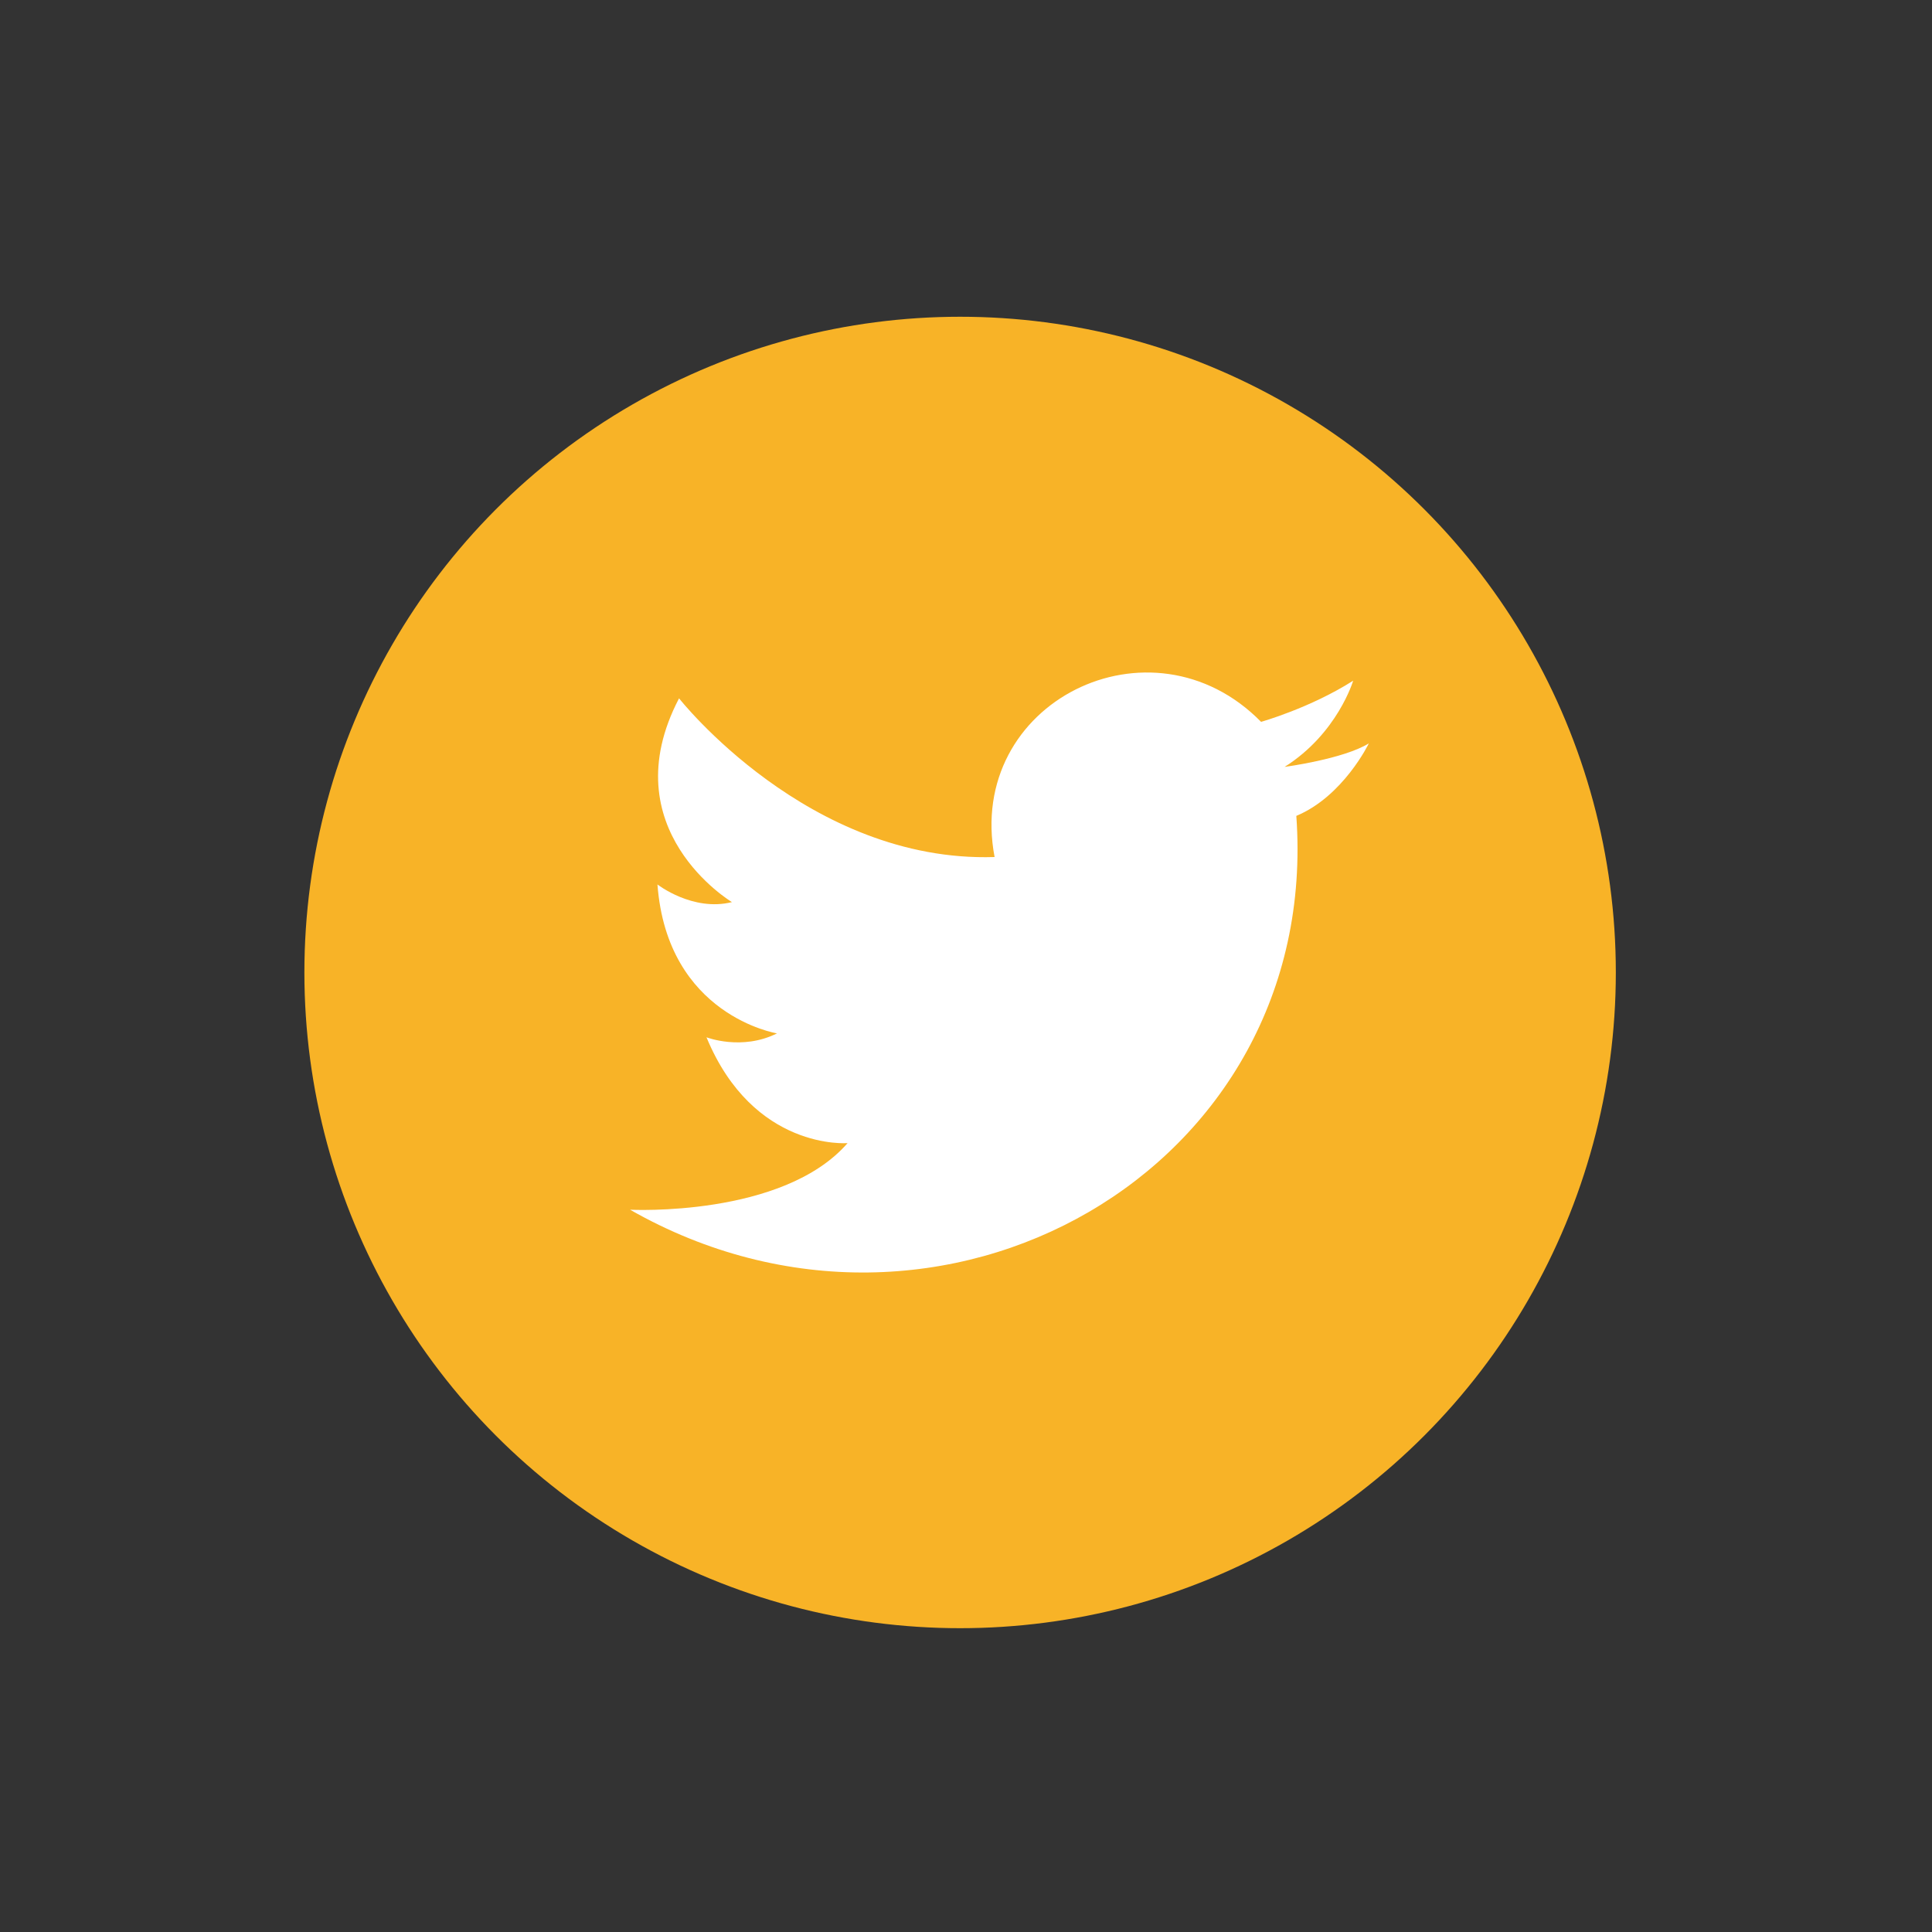
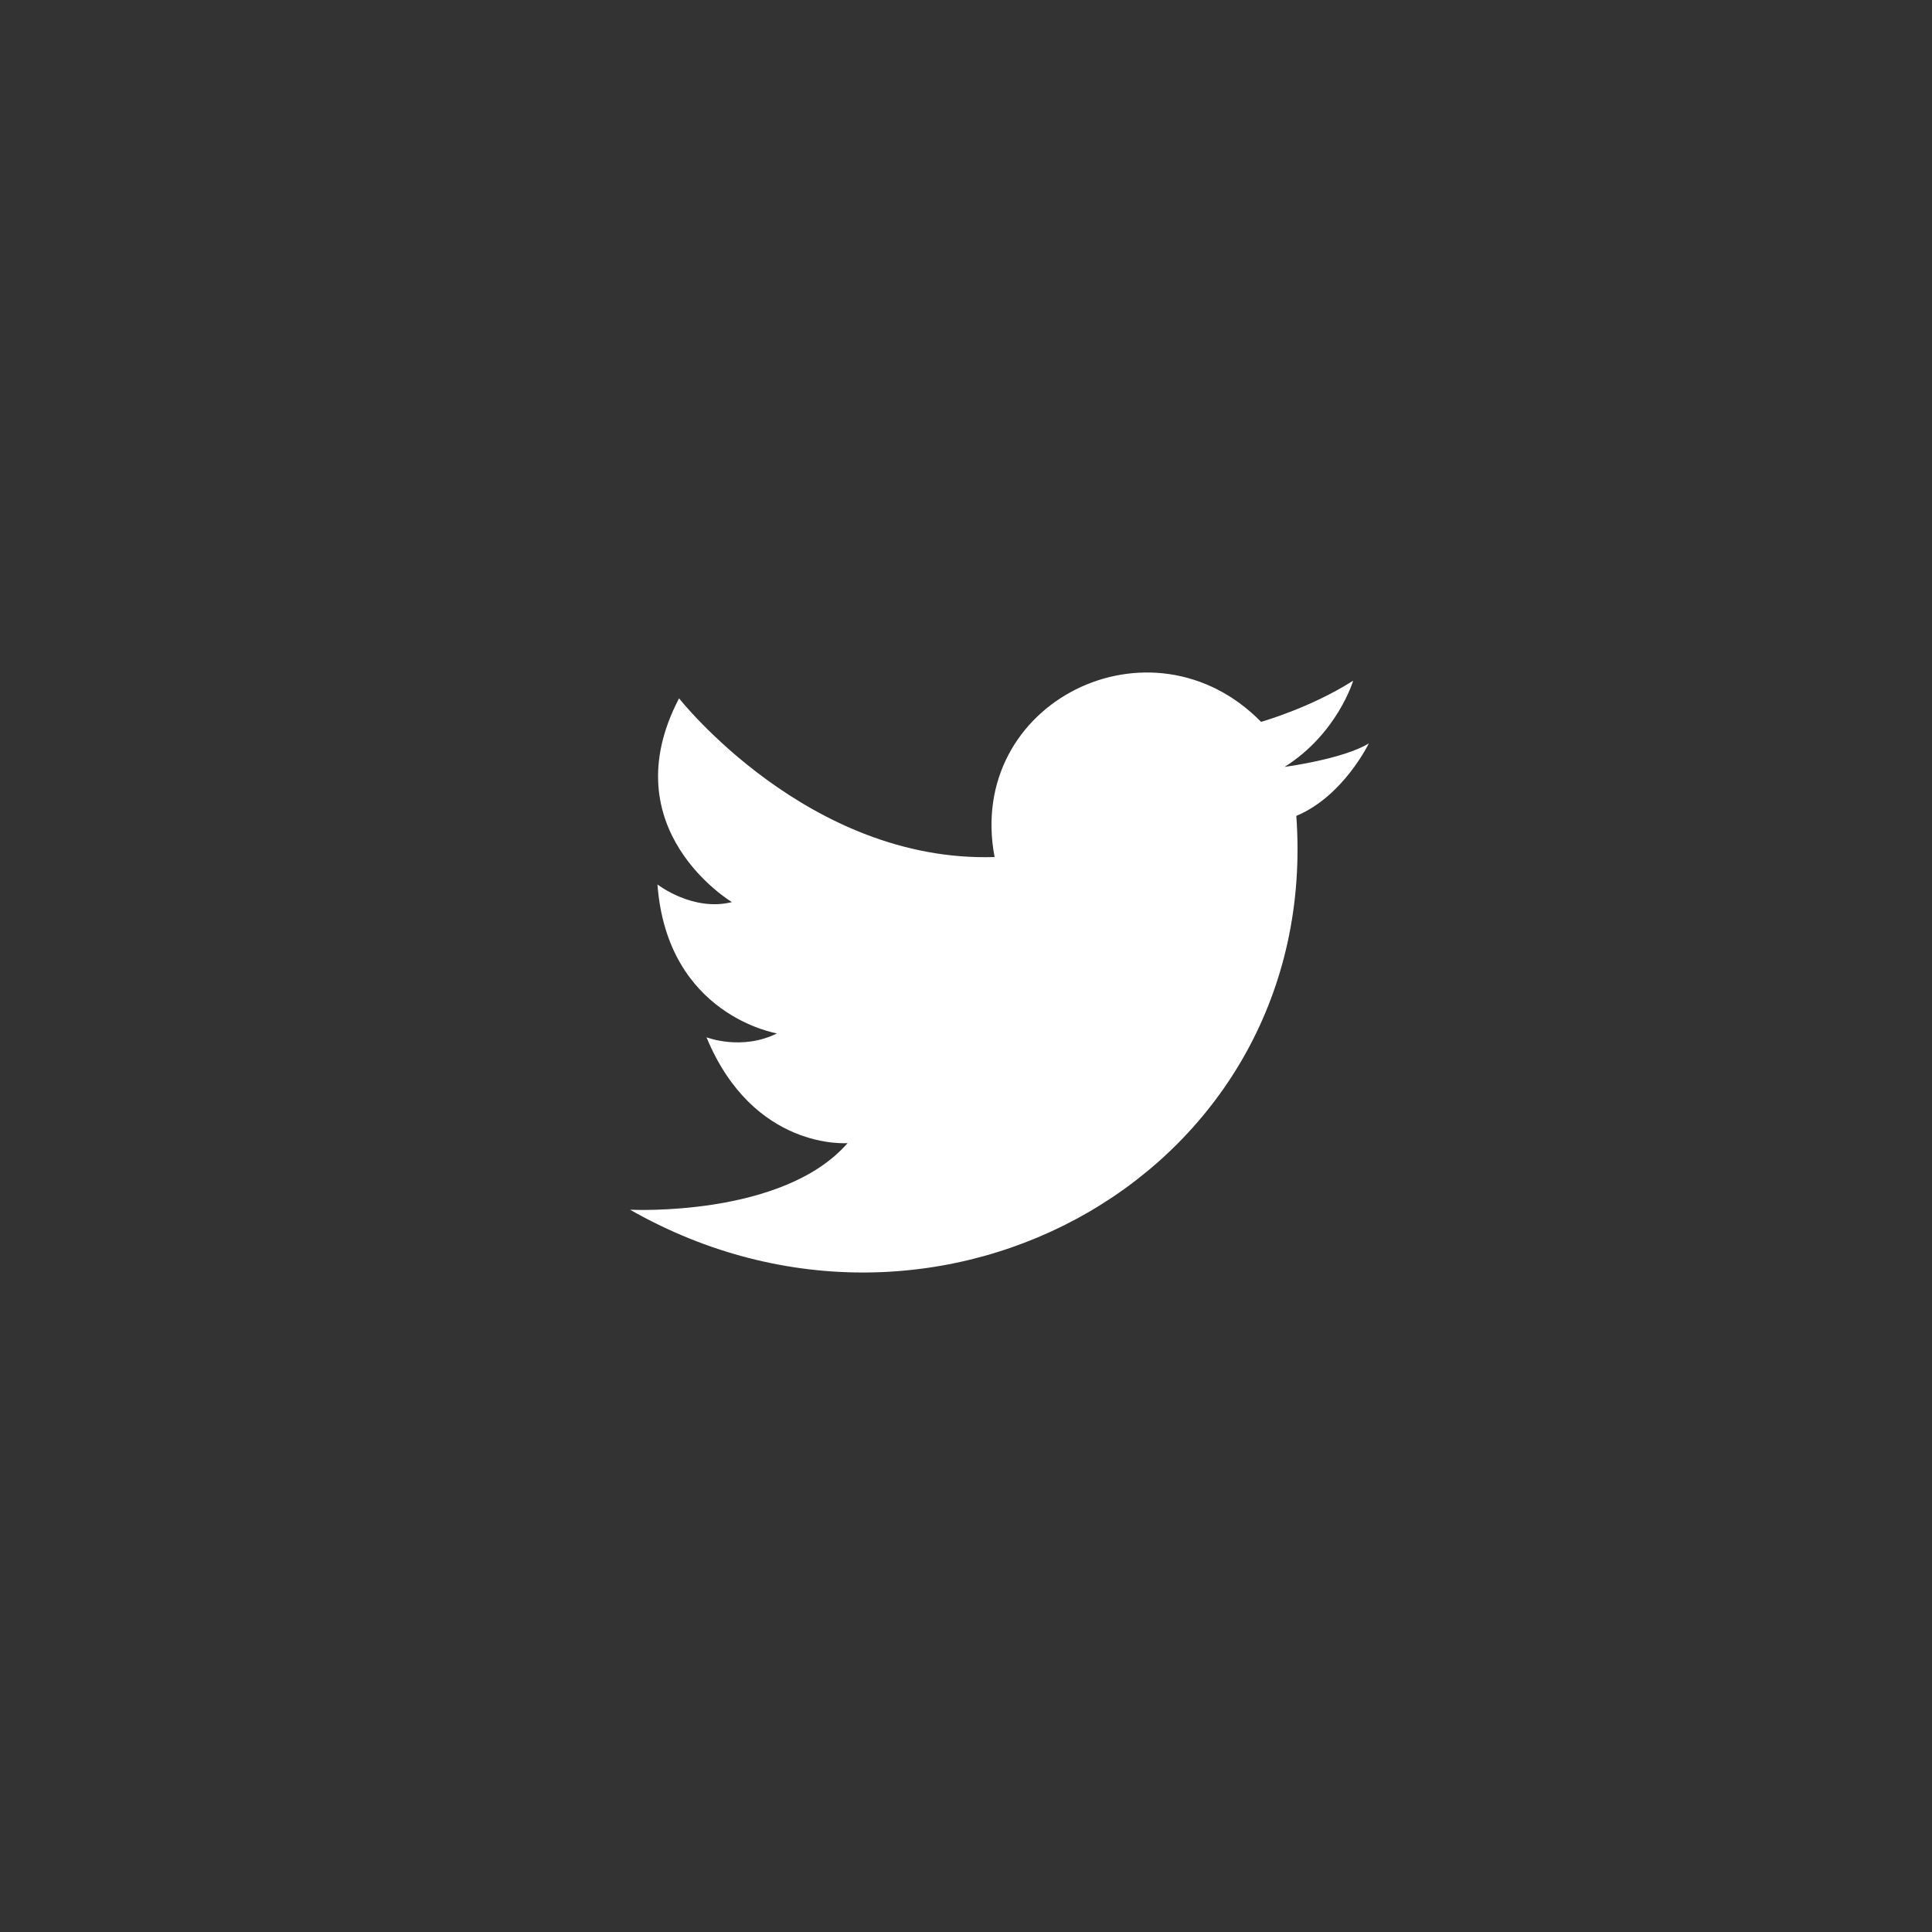
<svg xmlns="http://www.w3.org/2000/svg" id="Capa_1" data-name="Capa 1" viewBox="0 0 400 400">
  <rect x="0" y="0" width="400" height="400" fill="#333333" stroke="none" />
  <defs>
    <style>
      .cls-1 {
        fill: #f8b327;
      }

      .cls-2 {
        fill: #fff;
        fill-rule: evenodd;
      }
    </style>
  </defs>
-   <circle class="cls-1" cx="198.78" cy="201.34" r="135.76" />
  <path class="cls-2" d="m205.92,177.44c-6.09-32.05,32.46-51.12,55.17-27.99,0,0,10.14-2.84,19.07-8.52,0,0-3.25,10.95-14.2,17.85,0,0,12.17-1.62,17.44-4.87,0,0-5.27,10.95-15.01,15.01,5.27,73.43-73.84,118.06-137.94,81.54,0,0,31.64,1.62,45.03-13.79,0,0-19.47,1.62-29.21-21.91,0,0,7.3,2.84,14.6-.81,0,0-22.72-3.65-24.75-30.83,0,0,7.3,5.68,15.42,3.65,0,0-25.15-15.01-10.95-42.19,0,0,26.78,34.08,65.32,32.86h0Z" />
</svg>